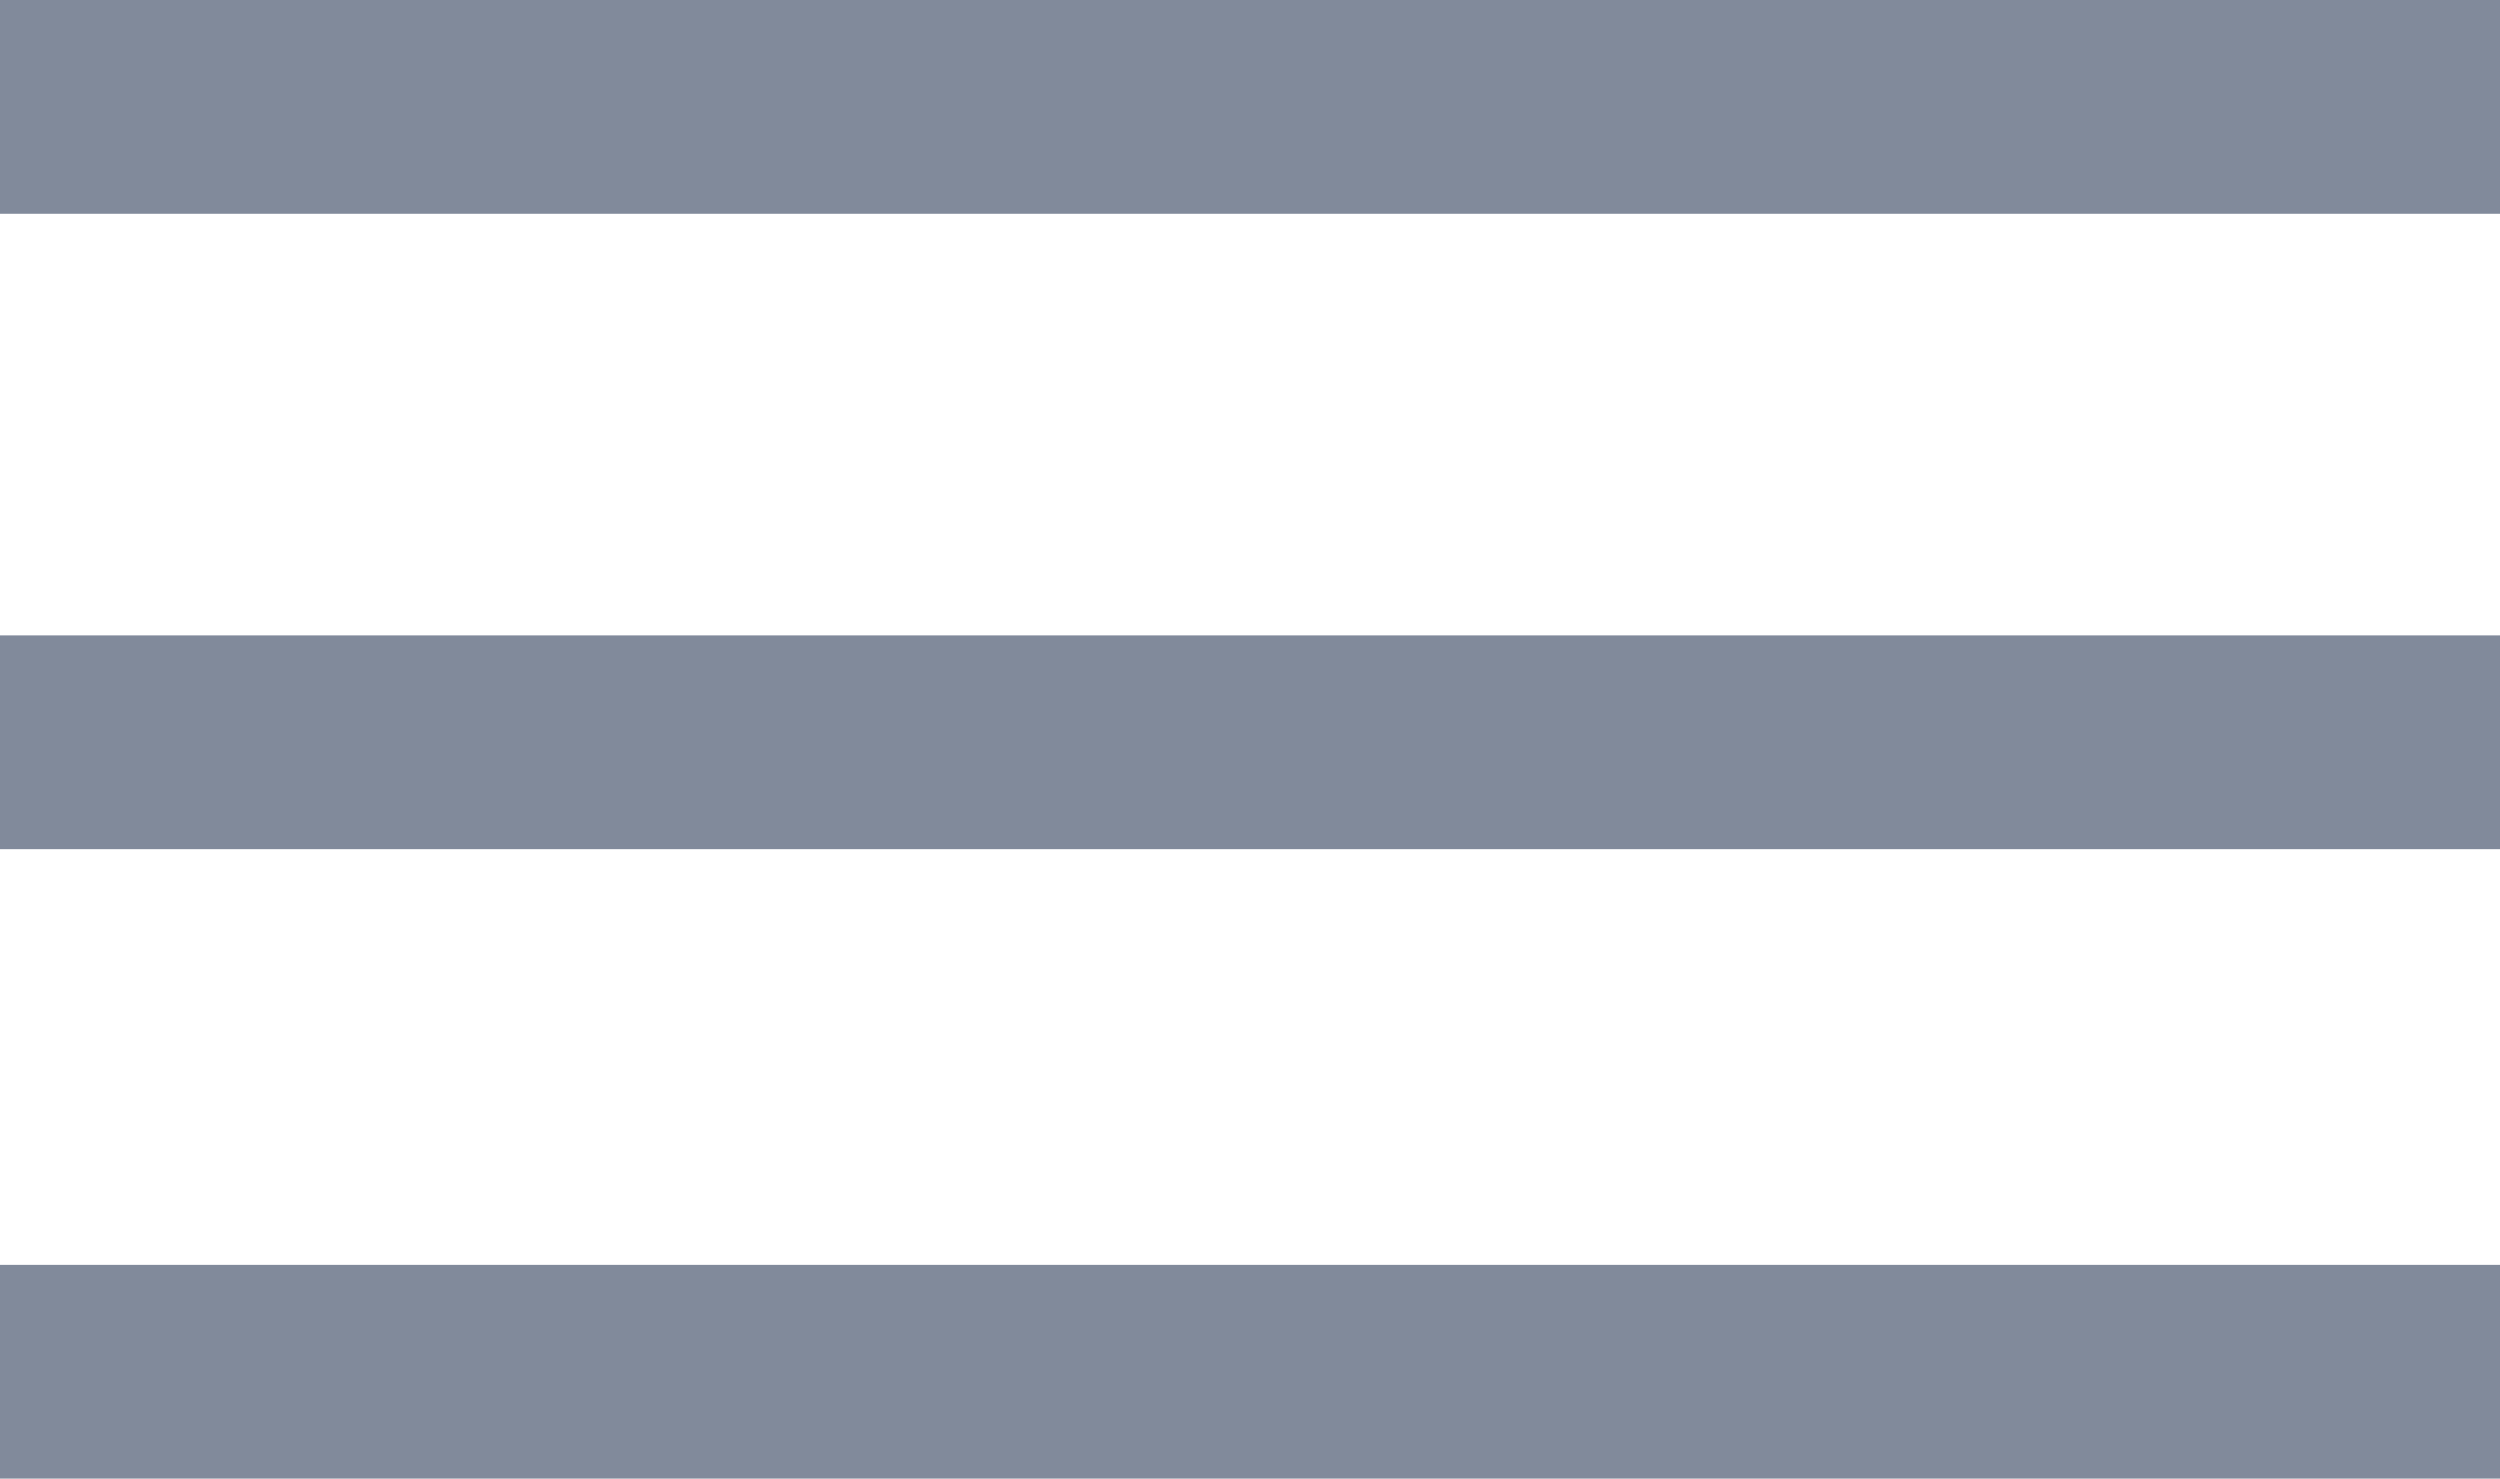
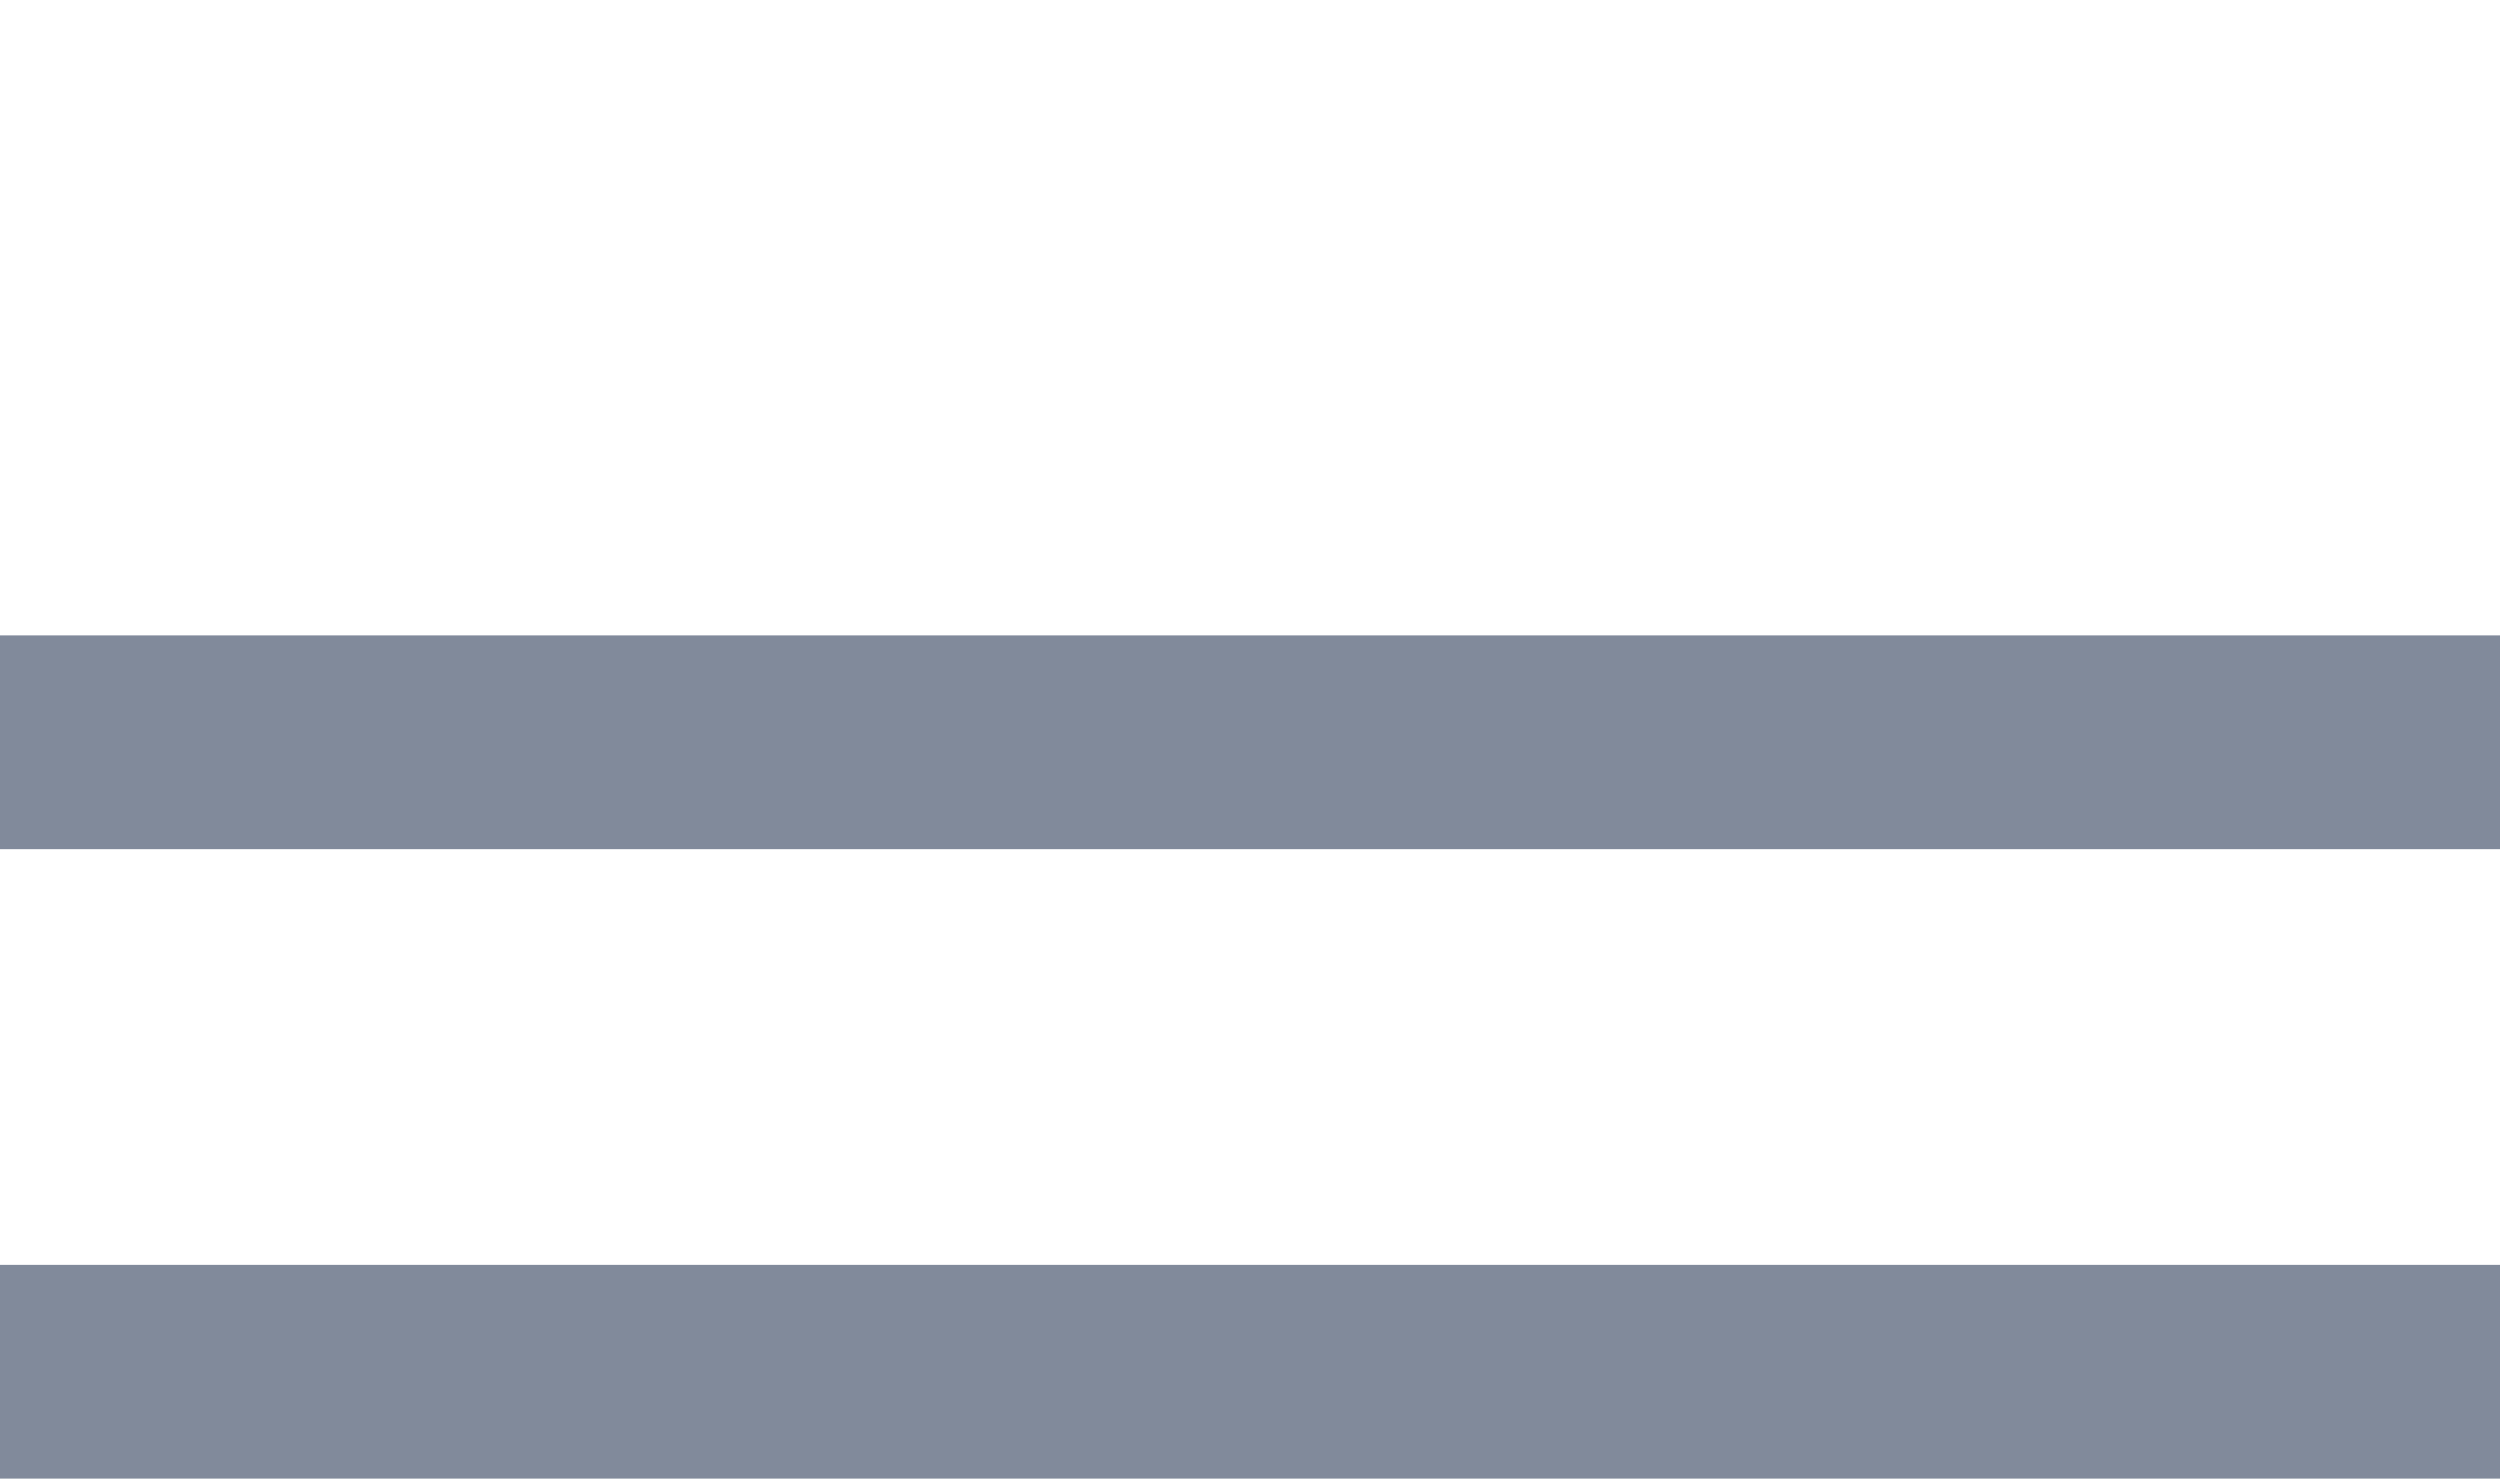
<svg xmlns="http://www.w3.org/2000/svg" version="1.1" id="Ebene_1" x="0px" y="0px" viewBox="0 0 42.1 24.9" style="enable-background:new 0 0 42.1 24.9;" xml:space="preserve">
  <style type="text/css">
	.st0{fill:#818A9B;}
</style>
  <g>
-     <rect class="st0" width="42.1" height="3.6" />
    <rect y="10.7" class="st0" width="42.1" height="3.6" />
    <rect y="21.3" class="st0" width="42.1" height="3.6" />
  </g>
</svg>